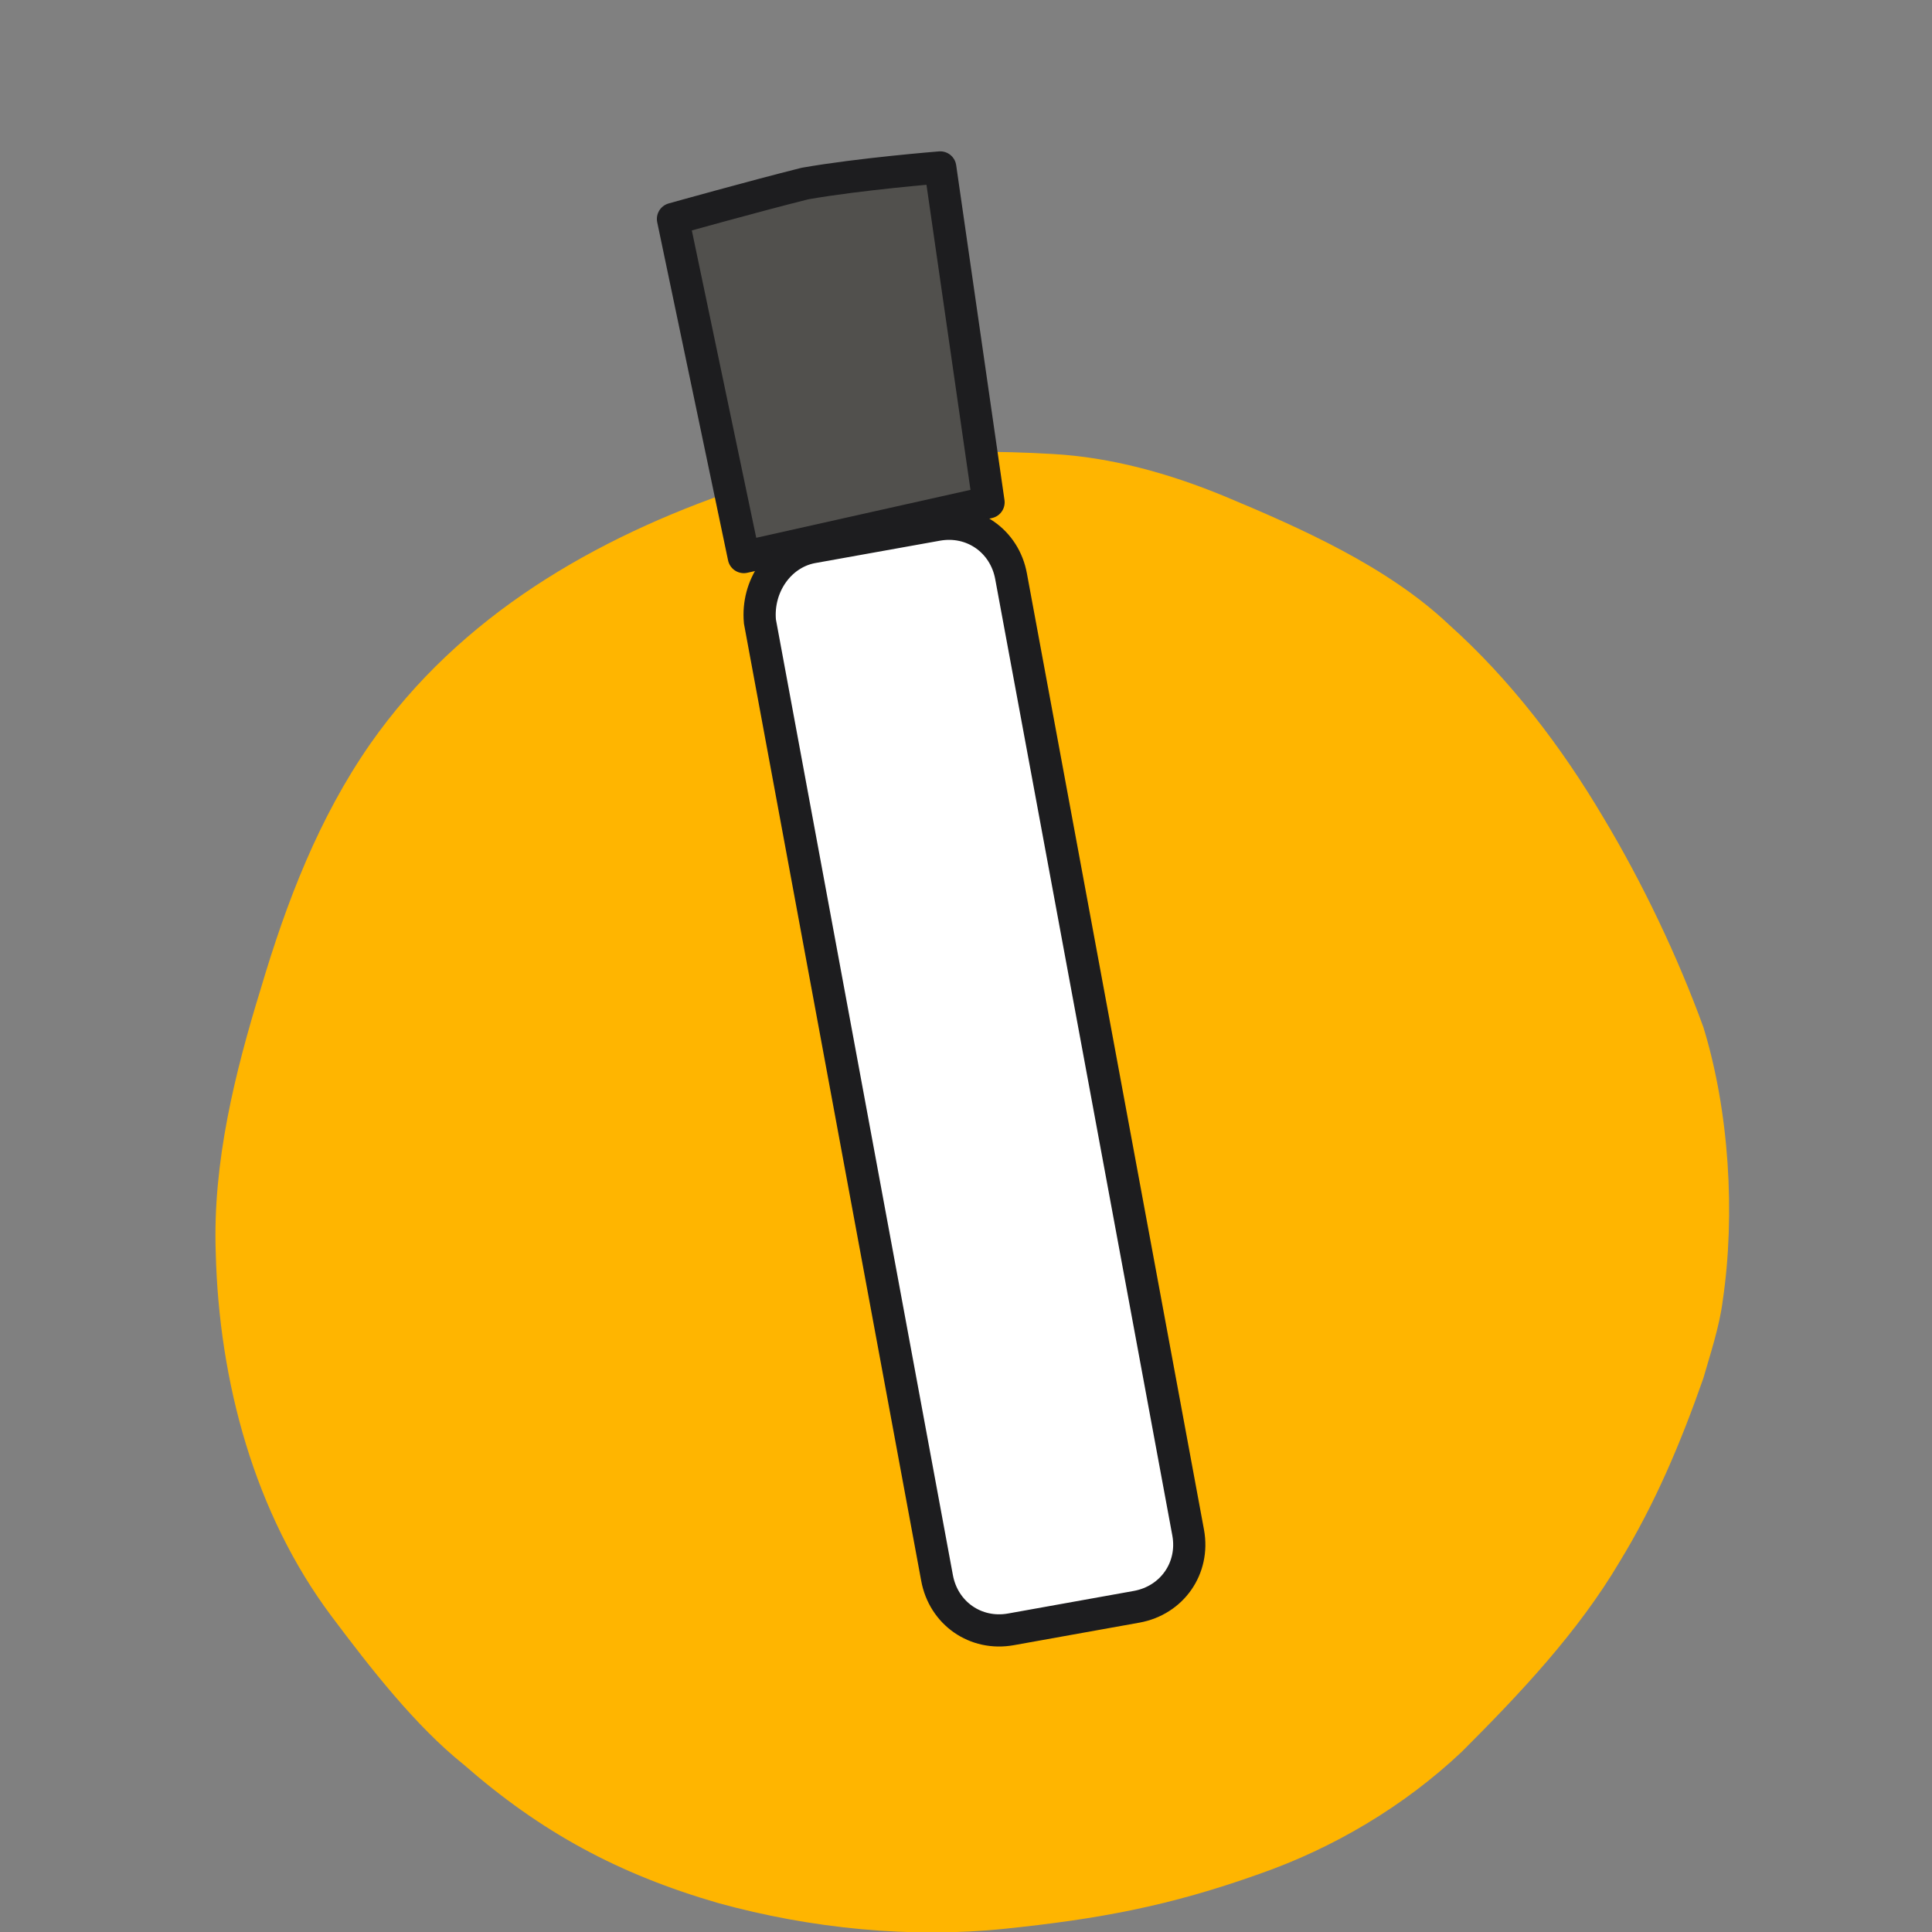
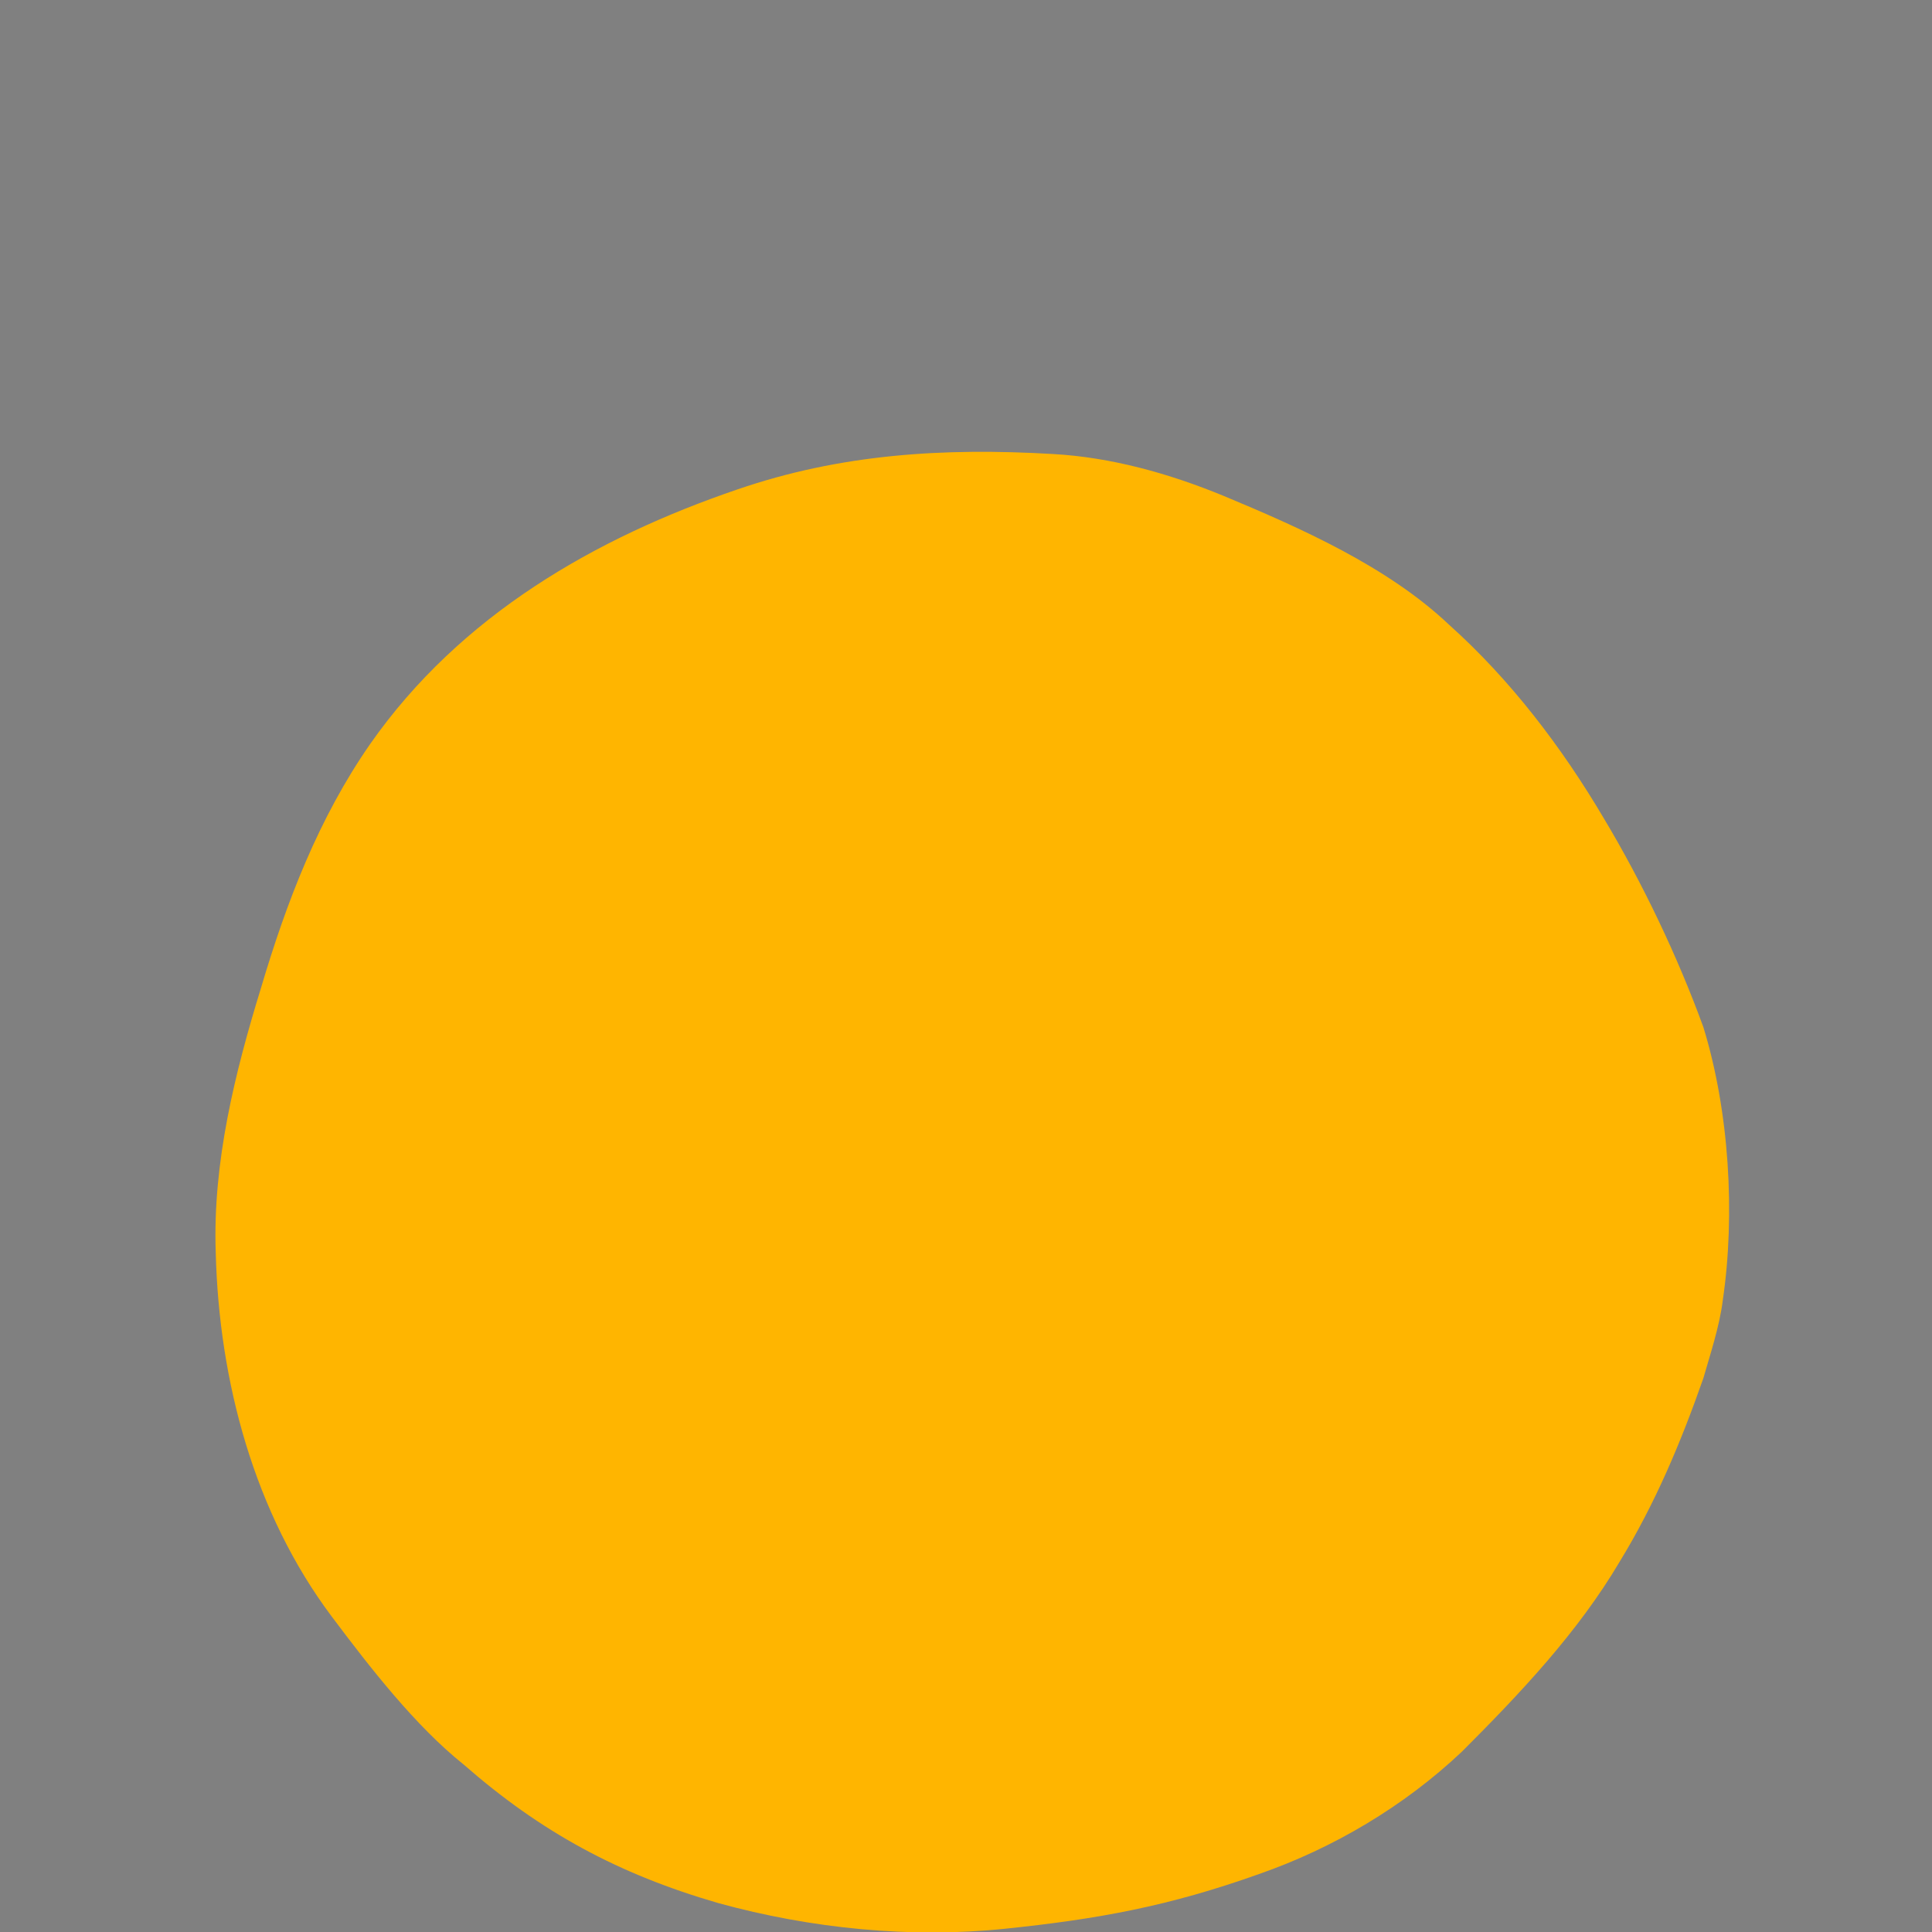
<svg xmlns="http://www.w3.org/2000/svg" version="1.1" id="Livello_1" x="0px" y="0px" viewBox="0 0 60 60" style="enable-background:new 0 0 60 60;" xml:space="preserve">
  <rect x="0" y="0" width="60" height="60" fill="#808080" stroke="none" />
  <style type="text/css">
	.st0{fill:#FFB500;}
	.st1{fill:#51504D;stroke:#1D1D1F;stroke-linecap:round;stroke-linejoin:round;}
	.st2{fill:#FFFFFF;stroke:#1D1D1F;stroke-linecap:round;}
</style>
  <path class="st0" d="M6.7,38.9c-0.1-2.8,0.6-5.6,1.4-8.2c0.8-2.7,1.8-5.3,3.4-7.6c2.8-4,7-6.4,11.4-7.9c3.2-1.1,6.4-1.3,9.8-1.1  c1.8,0.1,3.6,0.6,5.3,1.3c2.4,1,5.1,2.2,7,4c1.9,1.7,3.5,3.8,4.8,6c1.2,2,2.3,4.3,3.1,6.5c0.8,2.6,1,5.8,0.6,8.5  c-0.1,0.8-0.4,1.7-0.6,2.4c-0.7,2-1.5,3.9-2.6,5.7c-1.3,2.2-3.1,4.1-4.9,5.9c-1.8,1.7-4,3-6.3,3.8c-2.8,1-5,1.4-7.9,1.7  c-2.9,0.3-6,0-8.9-0.8c-3.1-0.9-5.5-2.2-7.9-4.3c-1.5-1.2-2.9-3-4.1-4.6C7.9,47,6.8,42.9,6.7,38.9" />
-   <path class="st1" d="M29.2,5.2l1.5,10.4l-7.6,1.7L20.9,6.8c0,0,2.5-0.7,4.1-1.1C26.7,5.4,29.2,5.2,29.2,5.2z" />
-   <path class="st2" d="M25.2,17l3.9-0.7c1.1-0.2,2.1,0.5,2.3,1.6l5.5,29.7c0.2,1.1-0.5,2.1-1.6,2.3l-3.9,0.7c-1.1,0.2-2.1-0.5-2.3-1.6  l-5.5-29.7C23.5,18.2,24.2,17.2,25.2,17z" />
</svg>